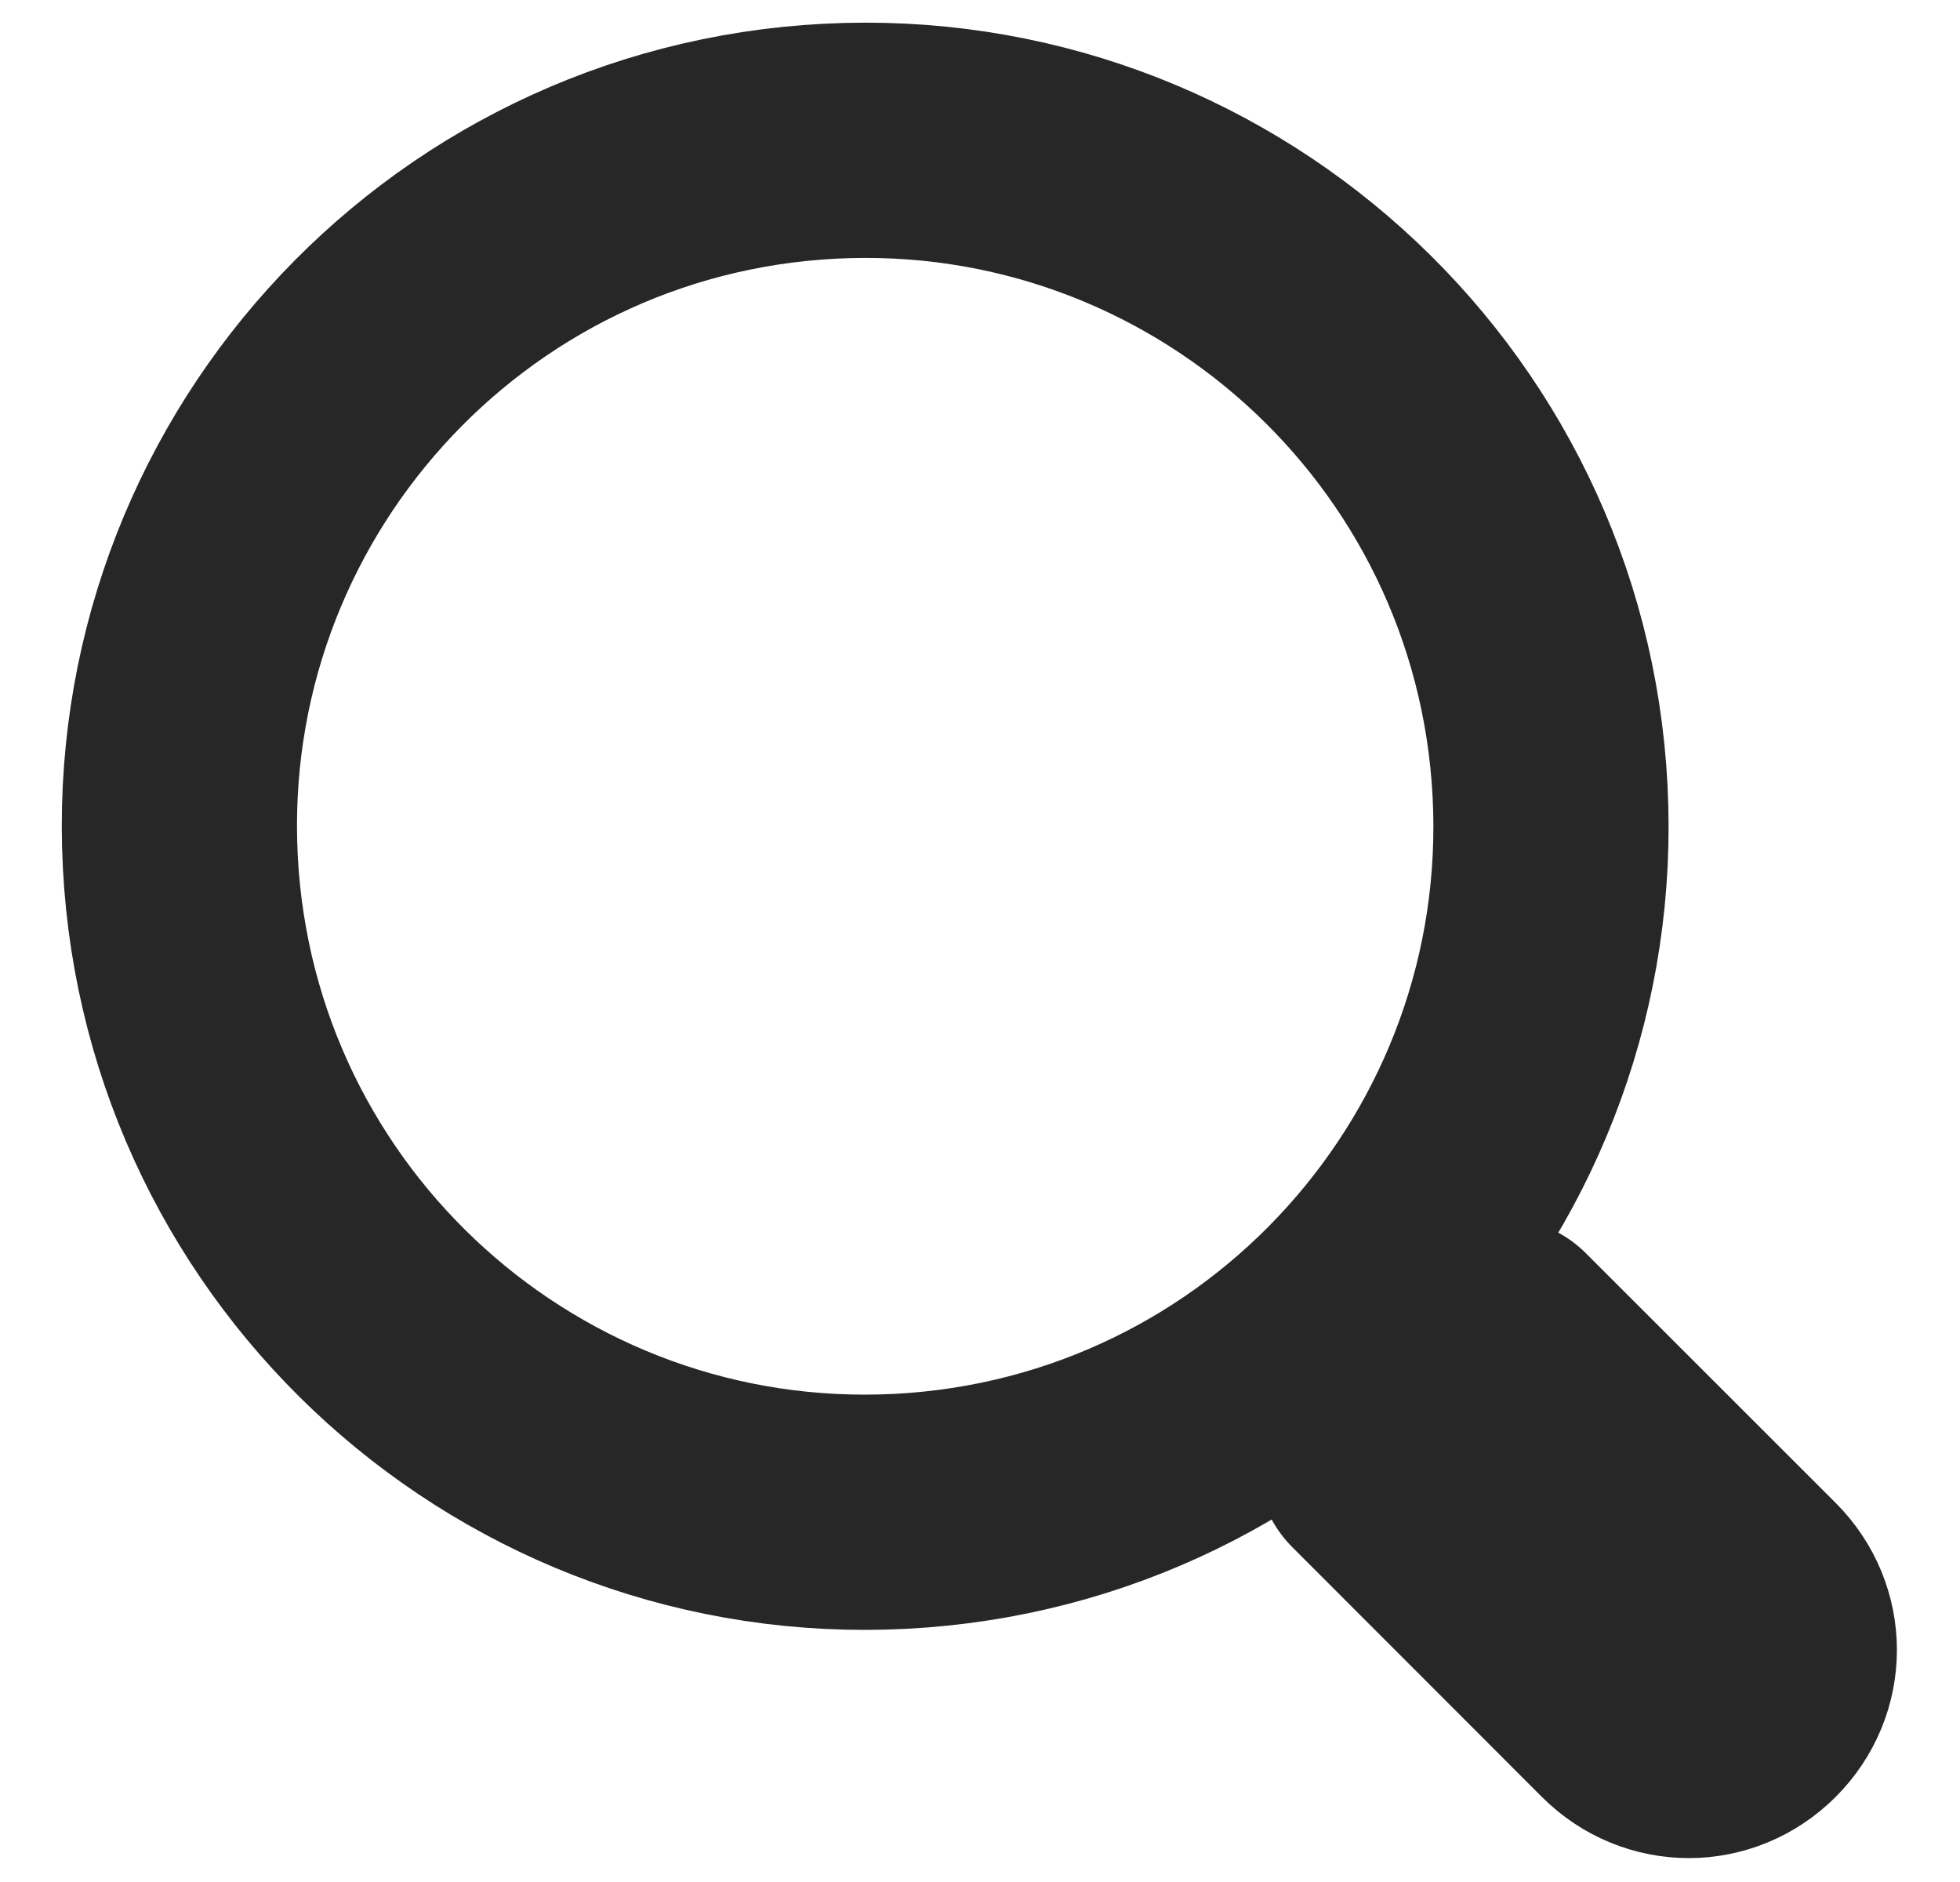
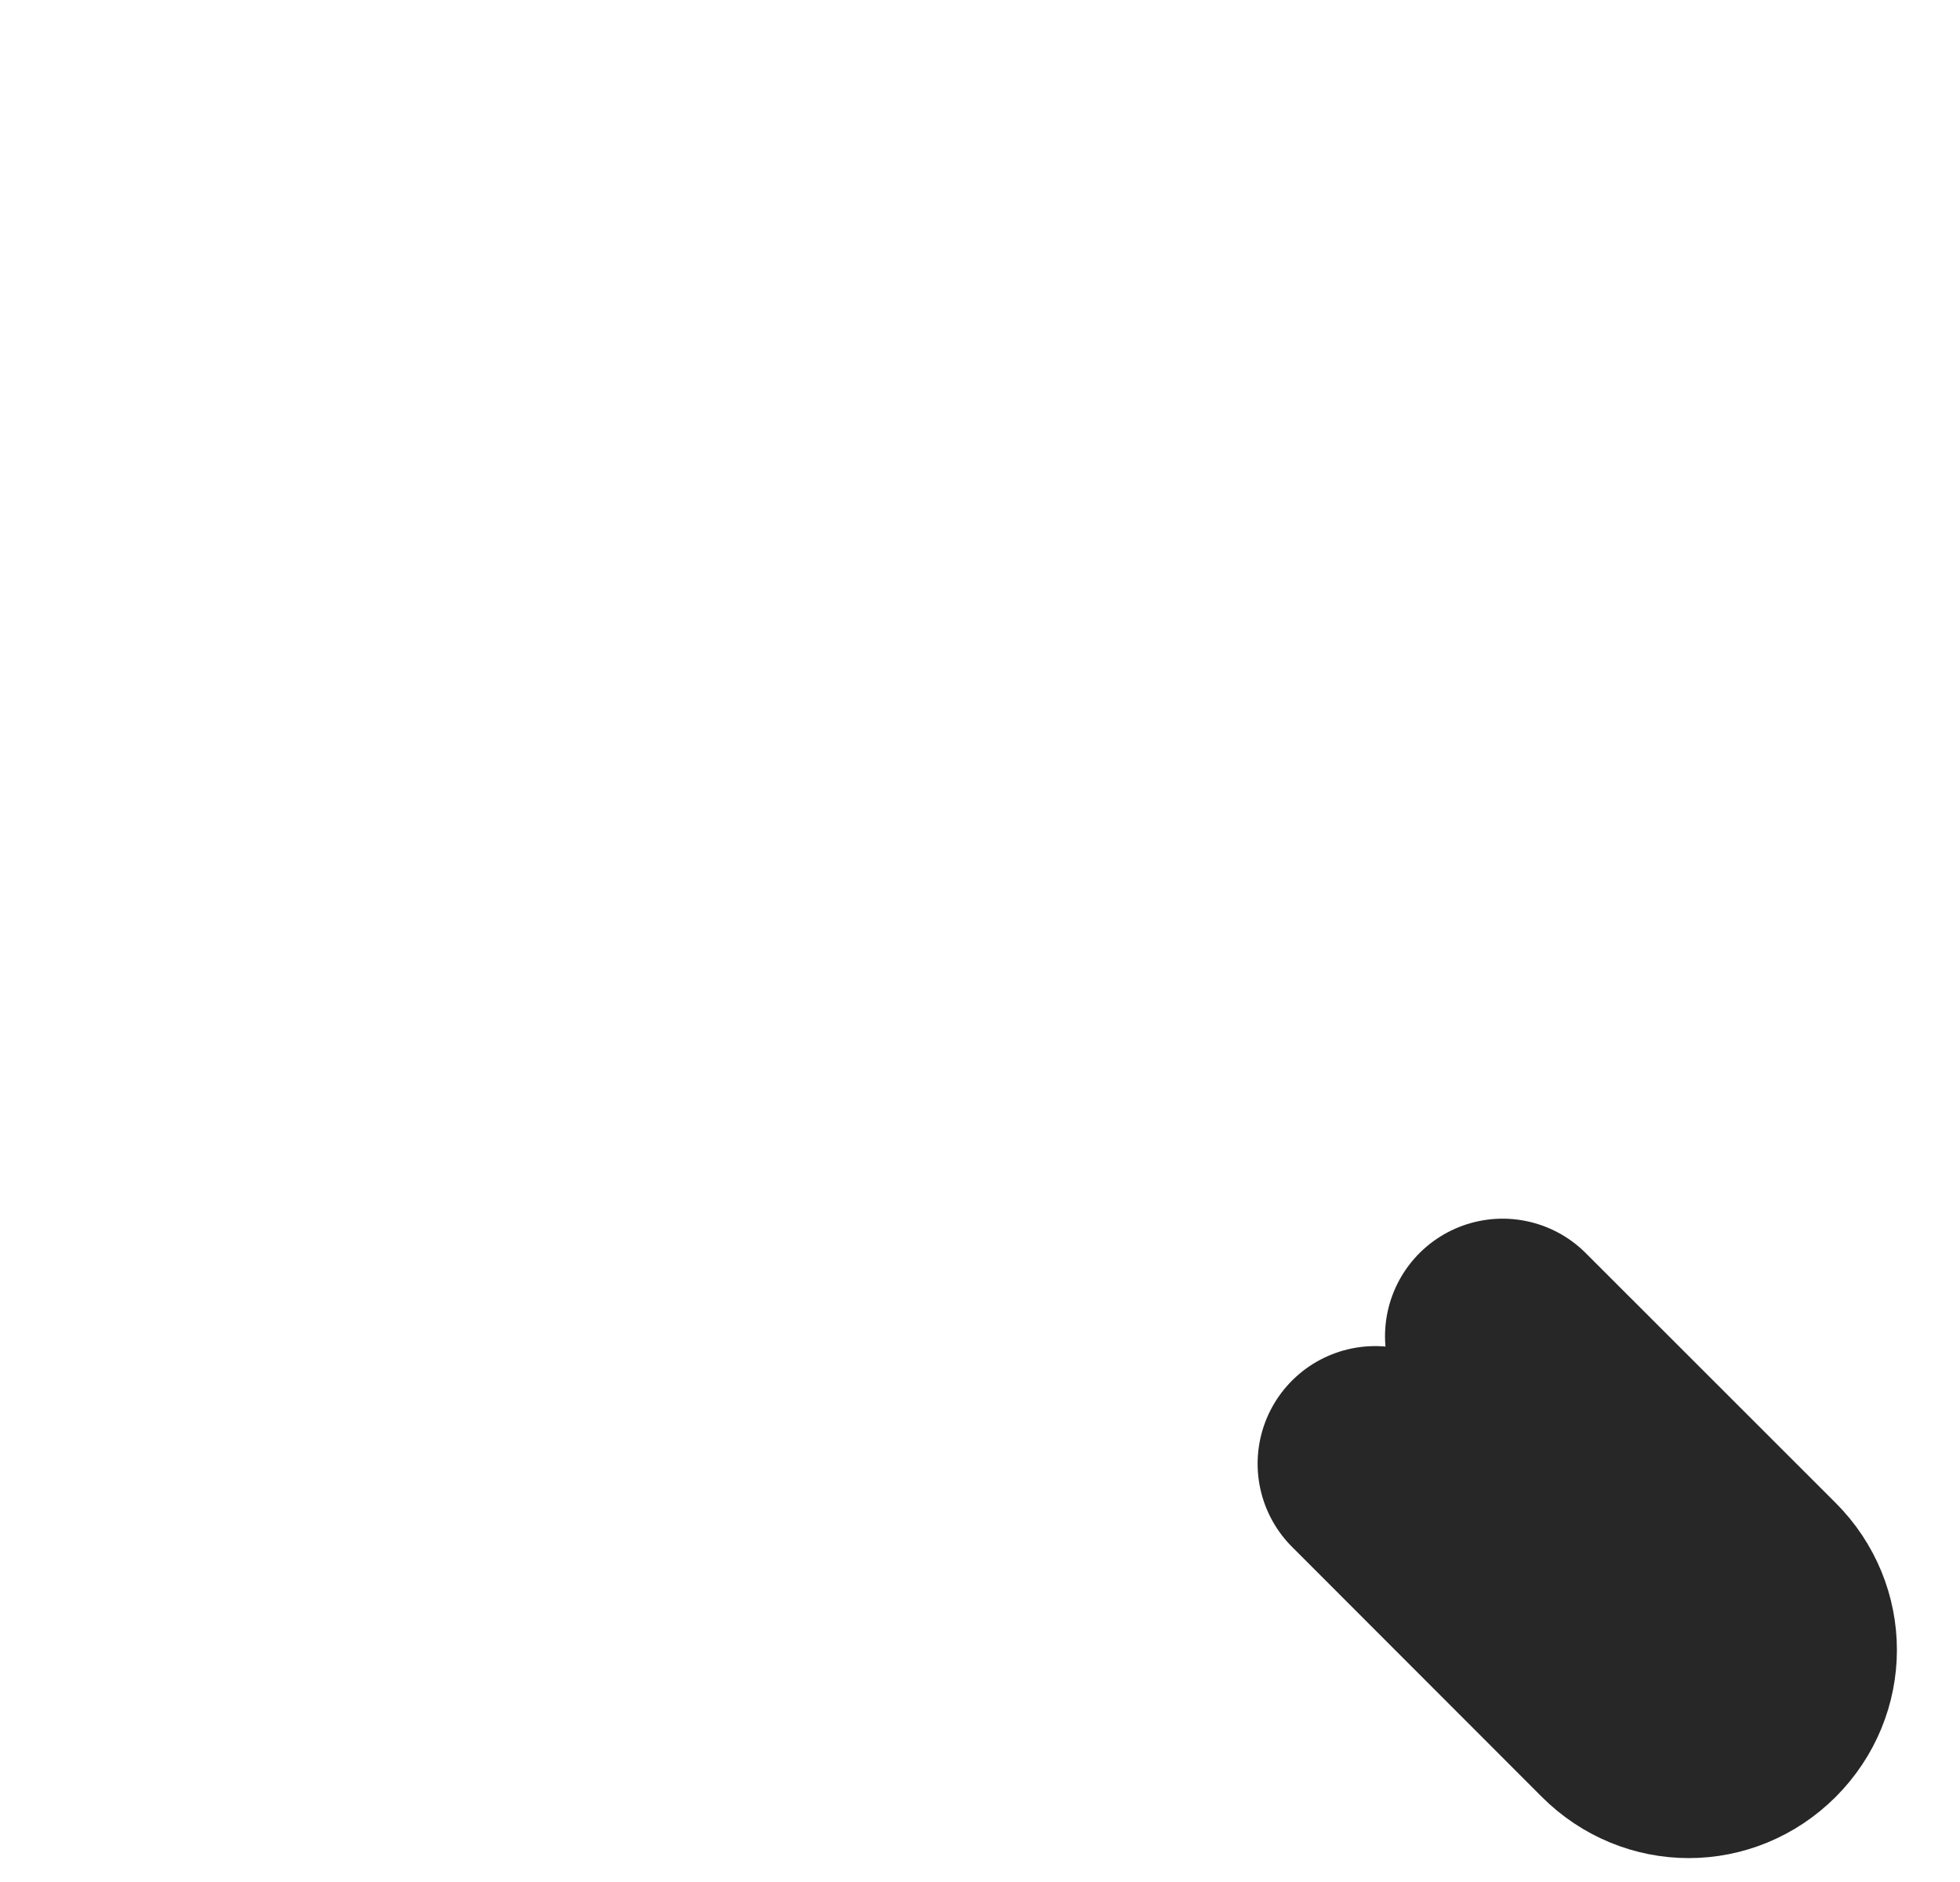
<svg xmlns="http://www.w3.org/2000/svg" width="25" height="24" viewBox="0 0 25 24" fill="none">
  <g id="rechercher 2">
    <g id="Group">
-       <path id="Vector" d="M11.49 19.273C16.315 19.021 20.022 14.907 19.771 10.082C19.52 5.258 15.405 1.55 10.581 1.801C5.756 2.052 2.049 6.167 2.3 10.991C2.551 15.816 6.665 19.524 11.49 19.273Z" stroke="#272727" stroke-width="3" stroke-miterlimit="10" stroke-linecap="round" stroke-linejoin="round" />
      <path id="Vector_2" d="M19.166 17.041L22.354 20.227C22.809 20.683 22.809 21.398 22.354 21.854C21.898 22.309 21.183 22.309 20.727 21.854L17.541 18.666" stroke="#272727" stroke-width="3" stroke-miterlimit="10" stroke-linecap="round" stroke-linejoin="round" />
    </g>
  </g>
</svg>